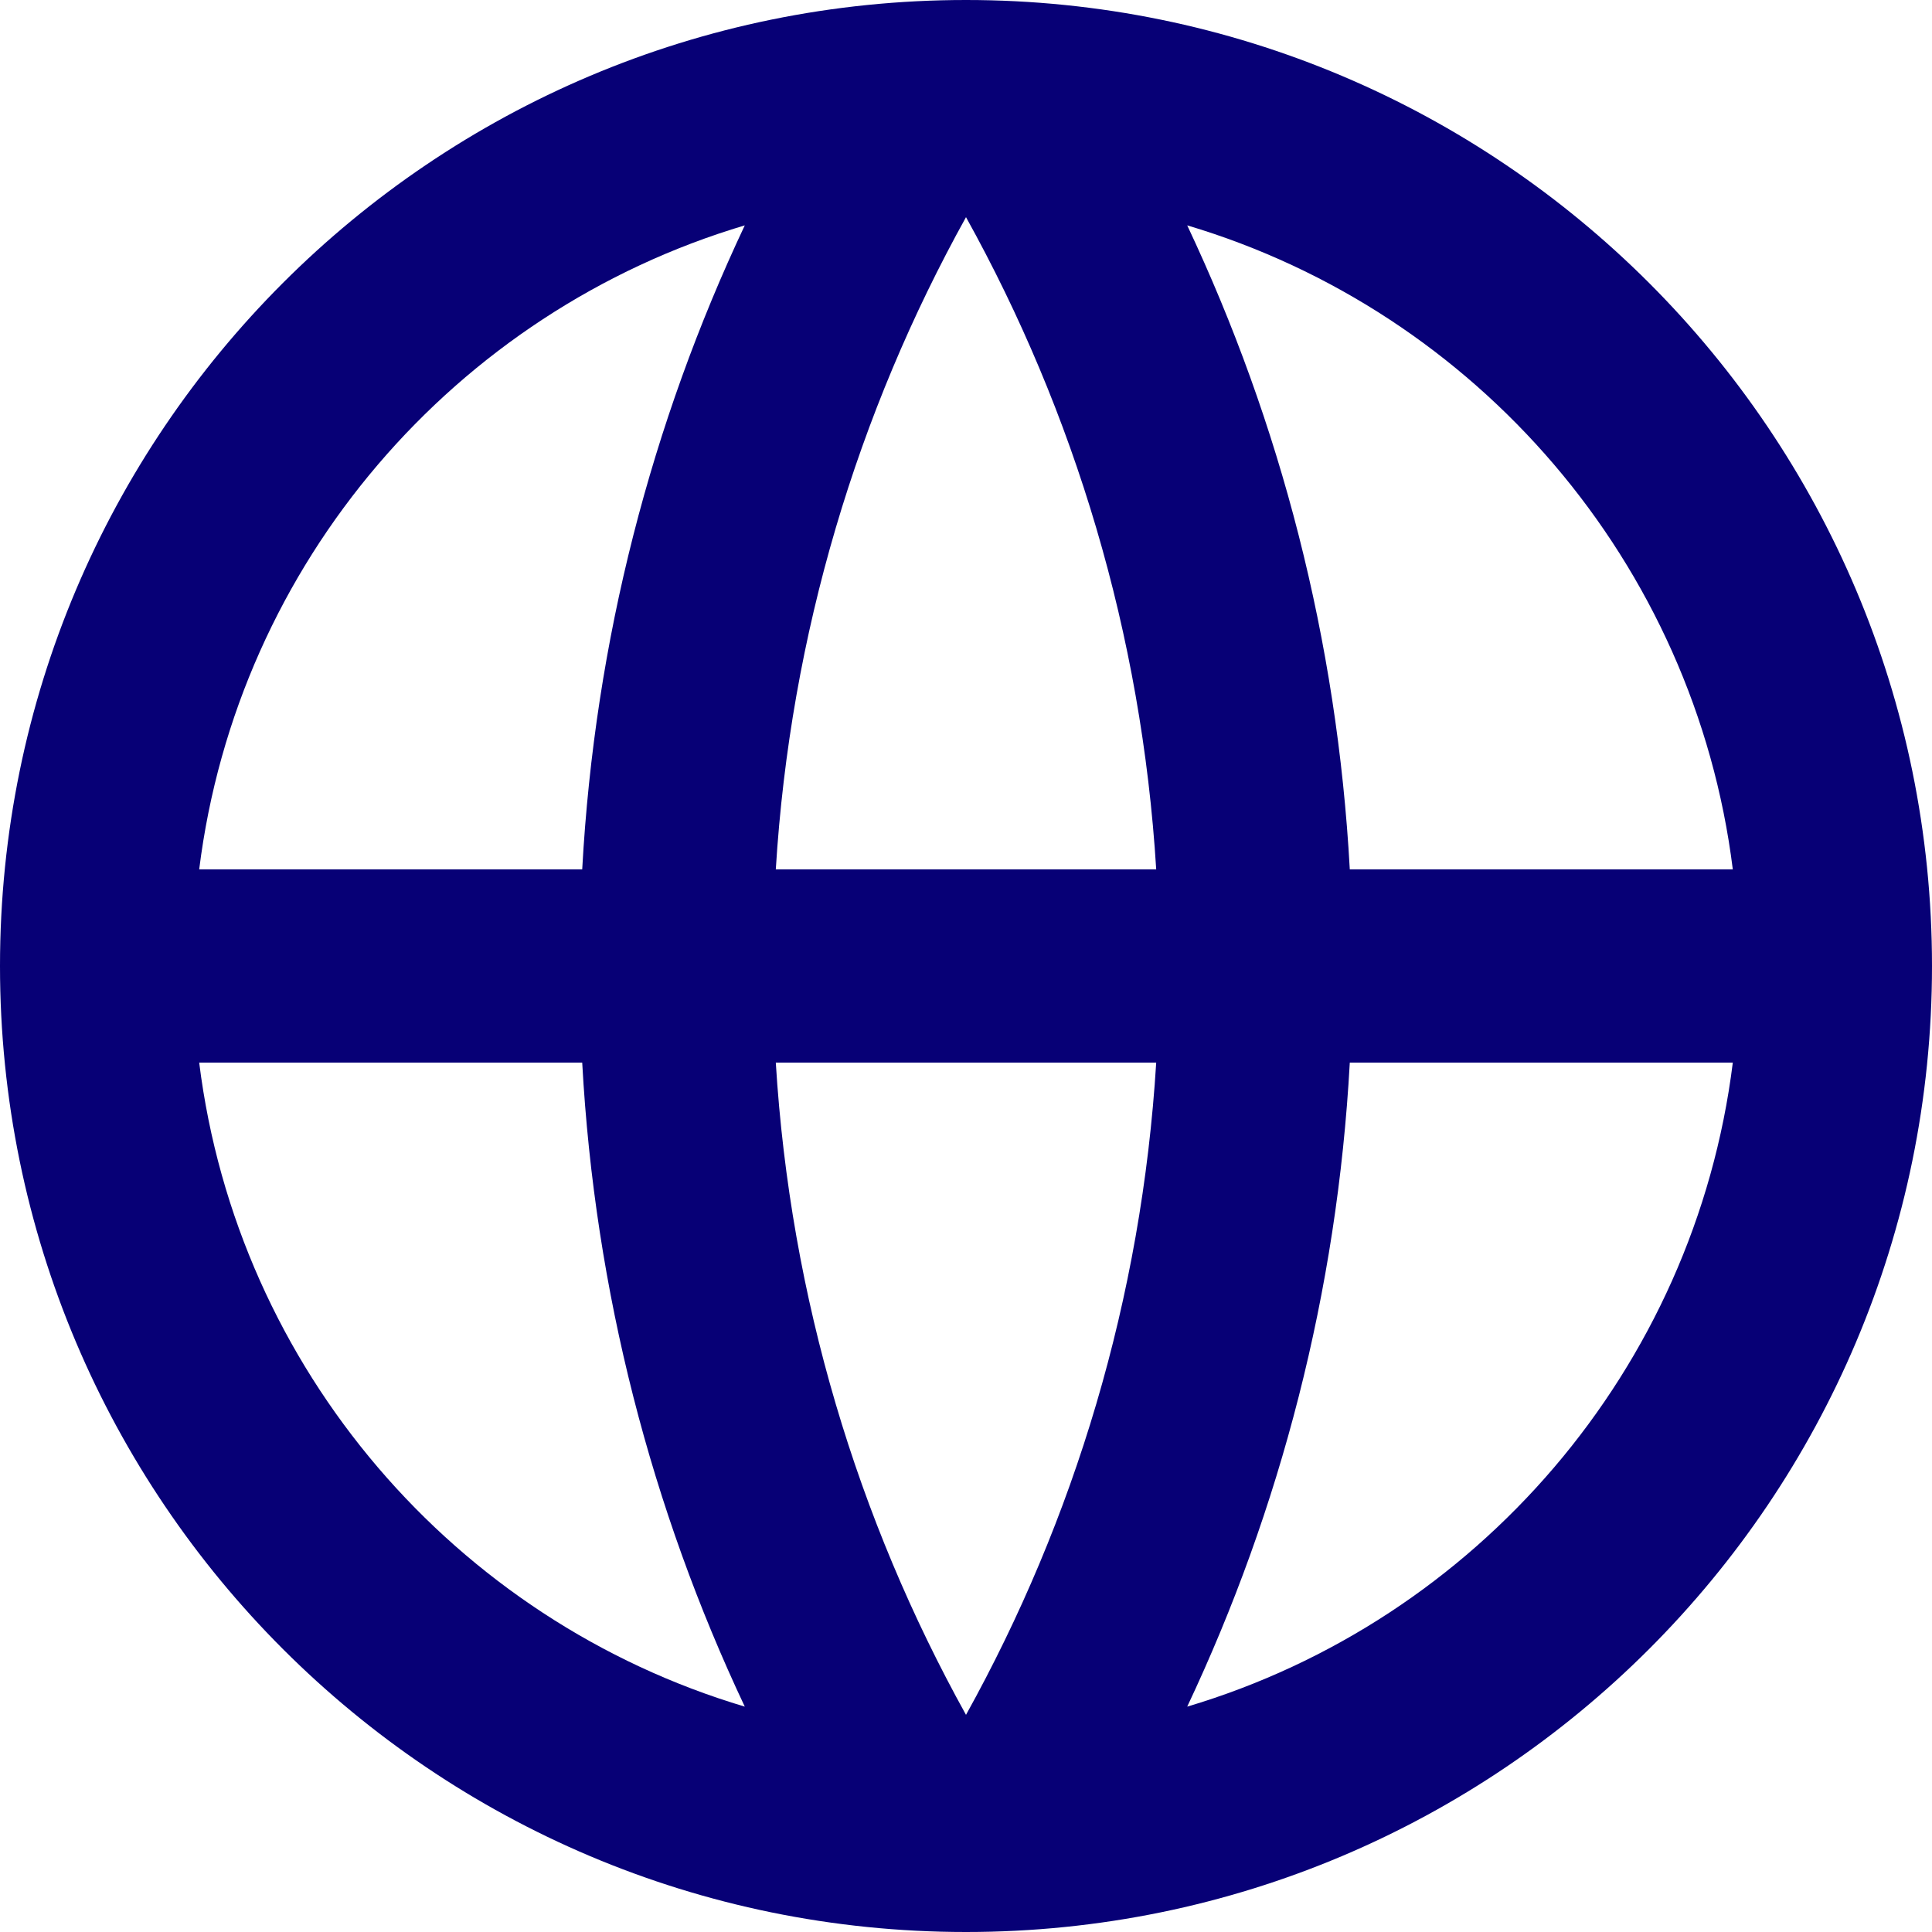
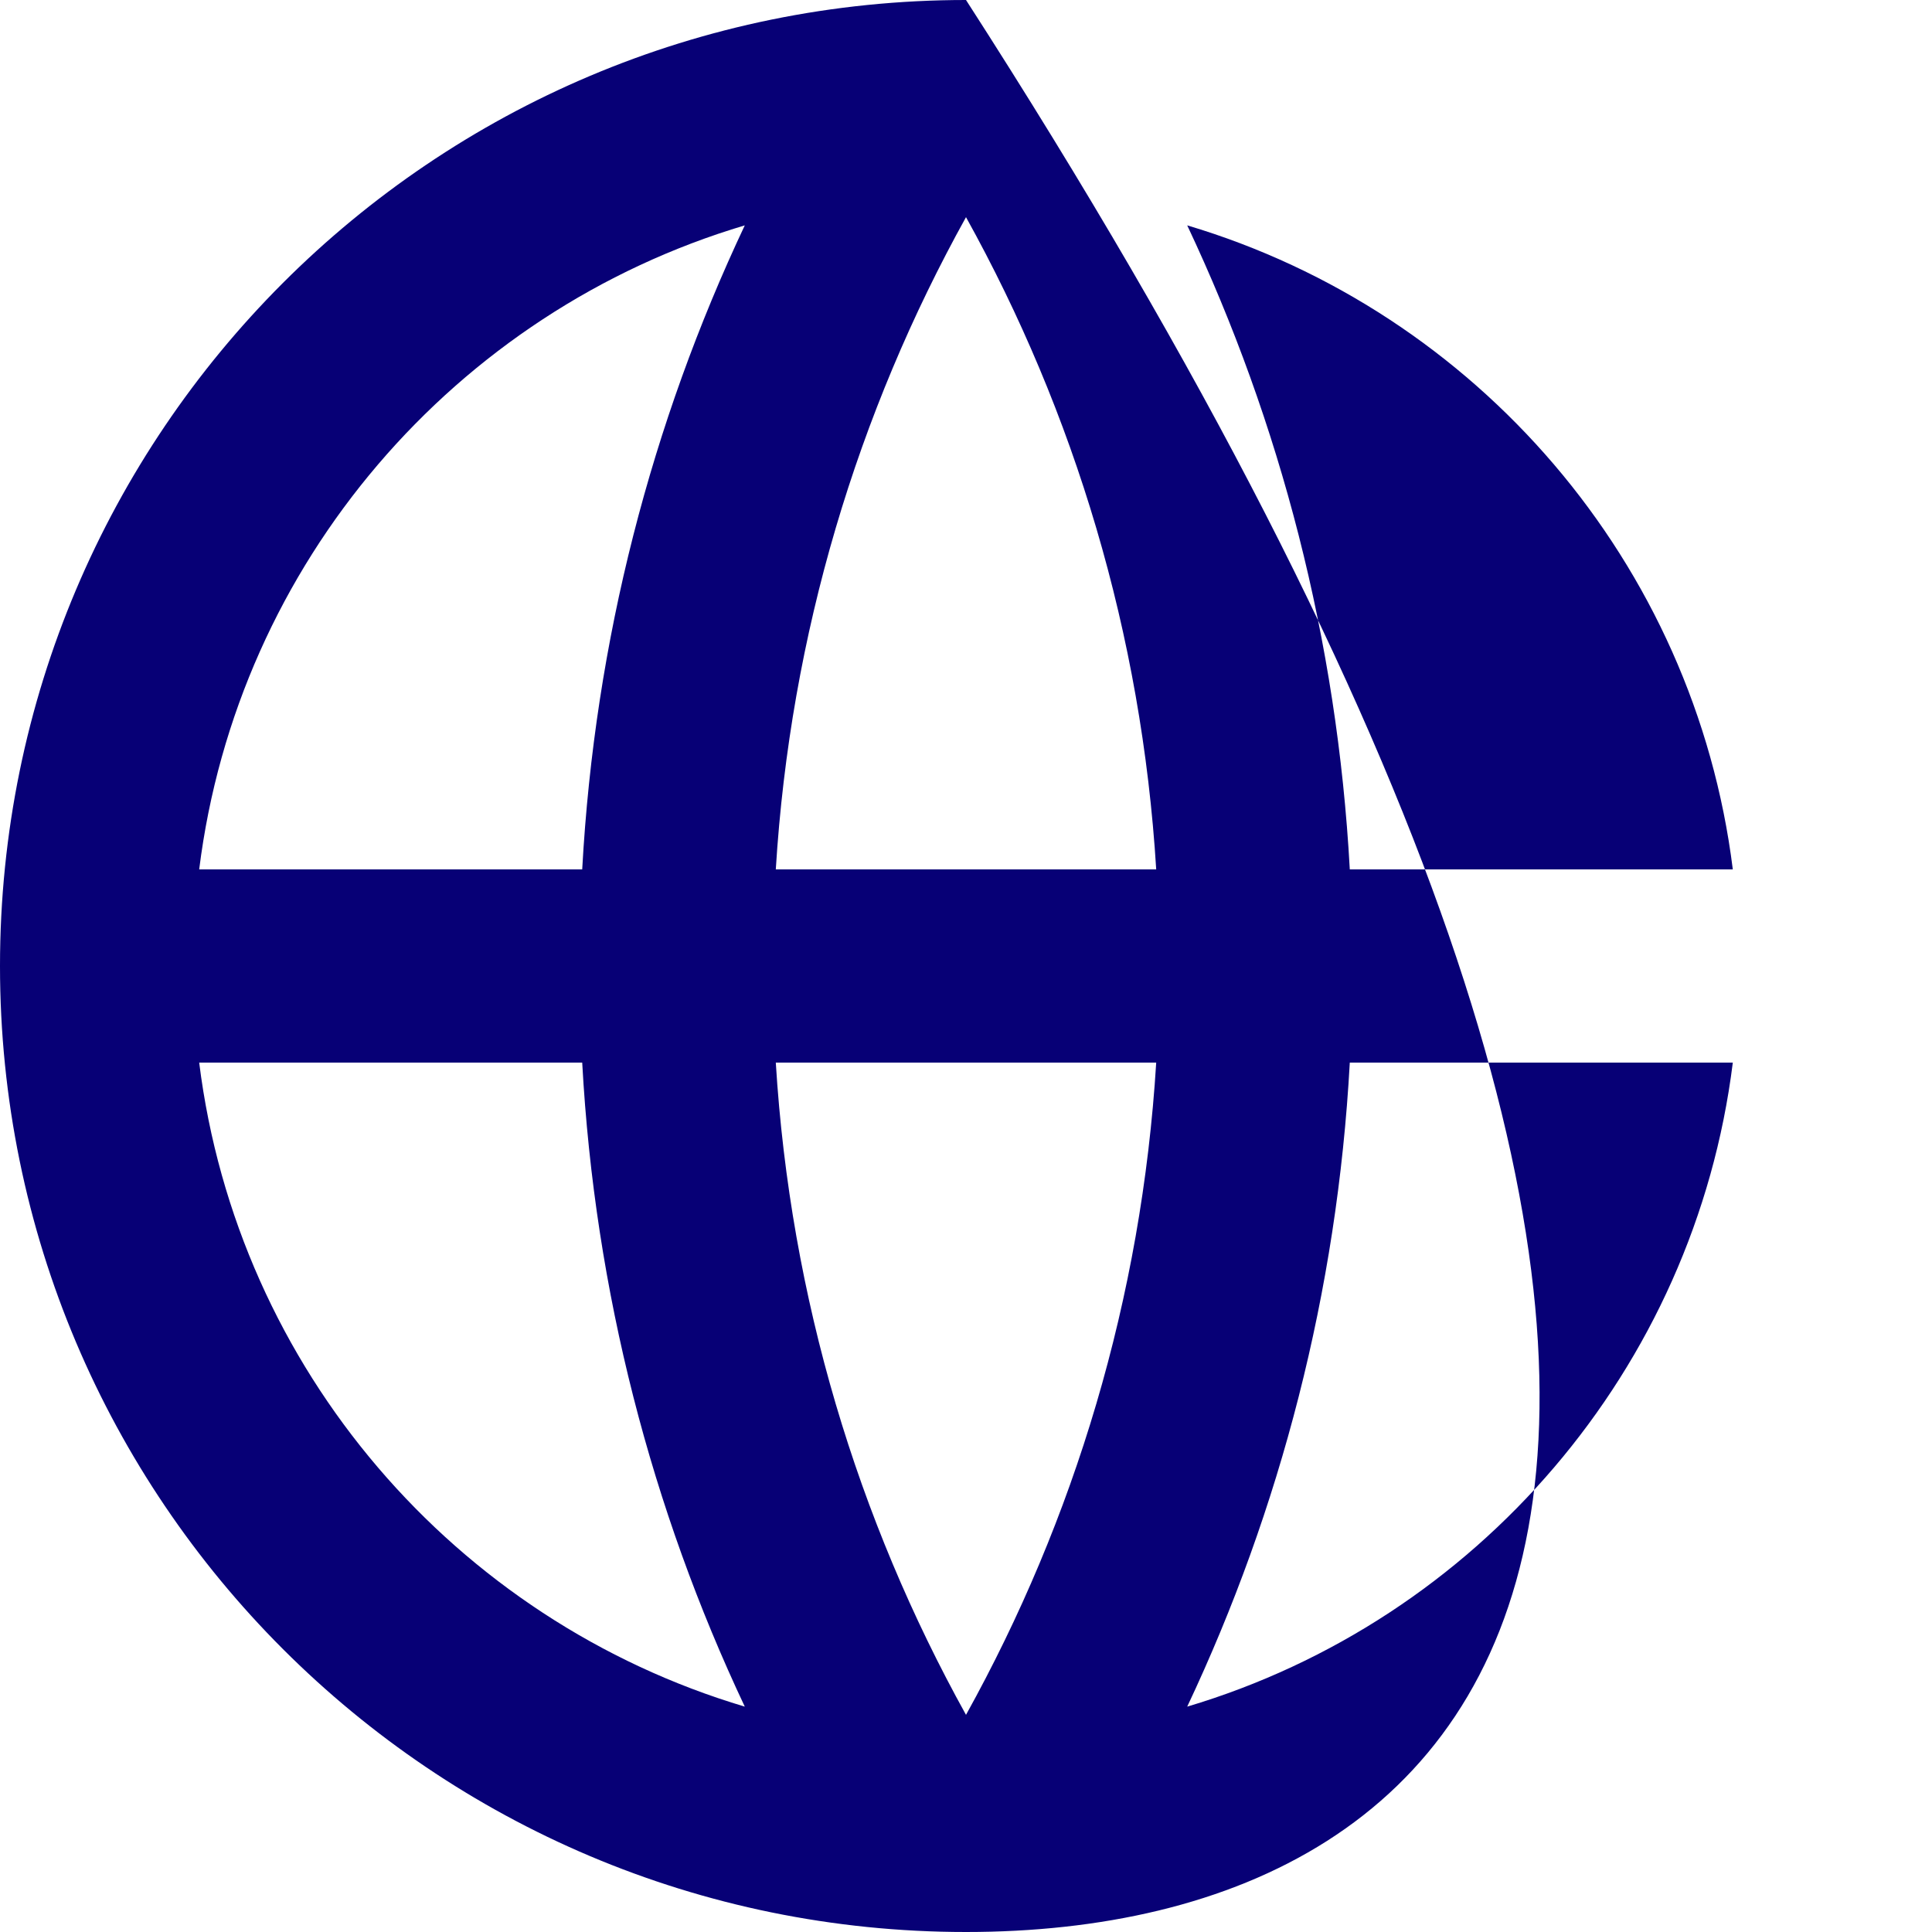
<svg xmlns="http://www.w3.org/2000/svg" width="20px" height="20px" viewBox="0 0 20 20" version="1.1">
  <title>Group 5</title>
  <g id="Page-1" stroke="none" stroke-width="1" fill="none" fill-rule="evenodd">
    <g id="SPZ-Detail-1.0" transform="translate(-776, -905)" fill="#070076" fill-rule="nonzero">
      <g id="Group" transform="translate(776, 905)">
-         <path d="M10,20 C4.477,20 0,15.523 0,10 C0,4.477 4.477,0 10,0 C15.523,0 20,4.477 20,10 C20,15.523 15.523,20 10,20 Z M7.71,17.667 C6.747,15.626 6.157,13.374 6.027,11 L2.062,11 C2.458,14.177 4.716,16.775 7.71,17.667 Z M8.031,11 C8.181,13.439 8.878,15.73 10,17.752 C11.122,15.73 11.819,13.439 11.969,11 L8.031,11 Z M17.938,11 L13.973,11 C13.843,13.374 13.253,15.626 12.29,17.667 C15.284,16.775 17.542,14.177 17.938,11 Z M2.062,9 L6.027,9 C6.157,6.626 6.747,4.374 7.71,2.333 C4.716,3.225 2.458,5.824 2.062,9 Z M8.031,9 L11.969,9 C11.819,6.561 11.122,4.27 10,2.248 C8.878,4.27 8.181,6.561 8.031,9 Z M12.29,2.333 C13.253,4.374 13.843,6.626 13.973,9 L17.938,9 C17.542,5.824 15.284,3.225 12.29,2.333 Z" id="Shape" />
+         <path d="M10,20 C4.477,20 0,15.523 0,10 C0,4.477 4.477,0 10,0 C20,15.523 15.523,20 10,20 Z M7.71,17.667 C6.747,15.626 6.157,13.374 6.027,11 L2.062,11 C2.458,14.177 4.716,16.775 7.71,17.667 Z M8.031,11 C8.181,13.439 8.878,15.73 10,17.752 C11.122,15.73 11.819,13.439 11.969,11 L8.031,11 Z M17.938,11 L13.973,11 C13.843,13.374 13.253,15.626 12.29,17.667 C15.284,16.775 17.542,14.177 17.938,11 Z M2.062,9 L6.027,9 C6.157,6.626 6.747,4.374 7.71,2.333 C4.716,3.225 2.458,5.824 2.062,9 Z M8.031,9 L11.969,9 C11.819,6.561 11.122,4.27 10,2.248 C8.878,4.27 8.181,6.561 8.031,9 Z M12.29,2.333 C13.253,4.374 13.843,6.626 13.973,9 L17.938,9 C17.542,5.824 15.284,3.225 12.29,2.333 Z" id="Shape" />
      </g>
    </g>
  </g>
</svg>